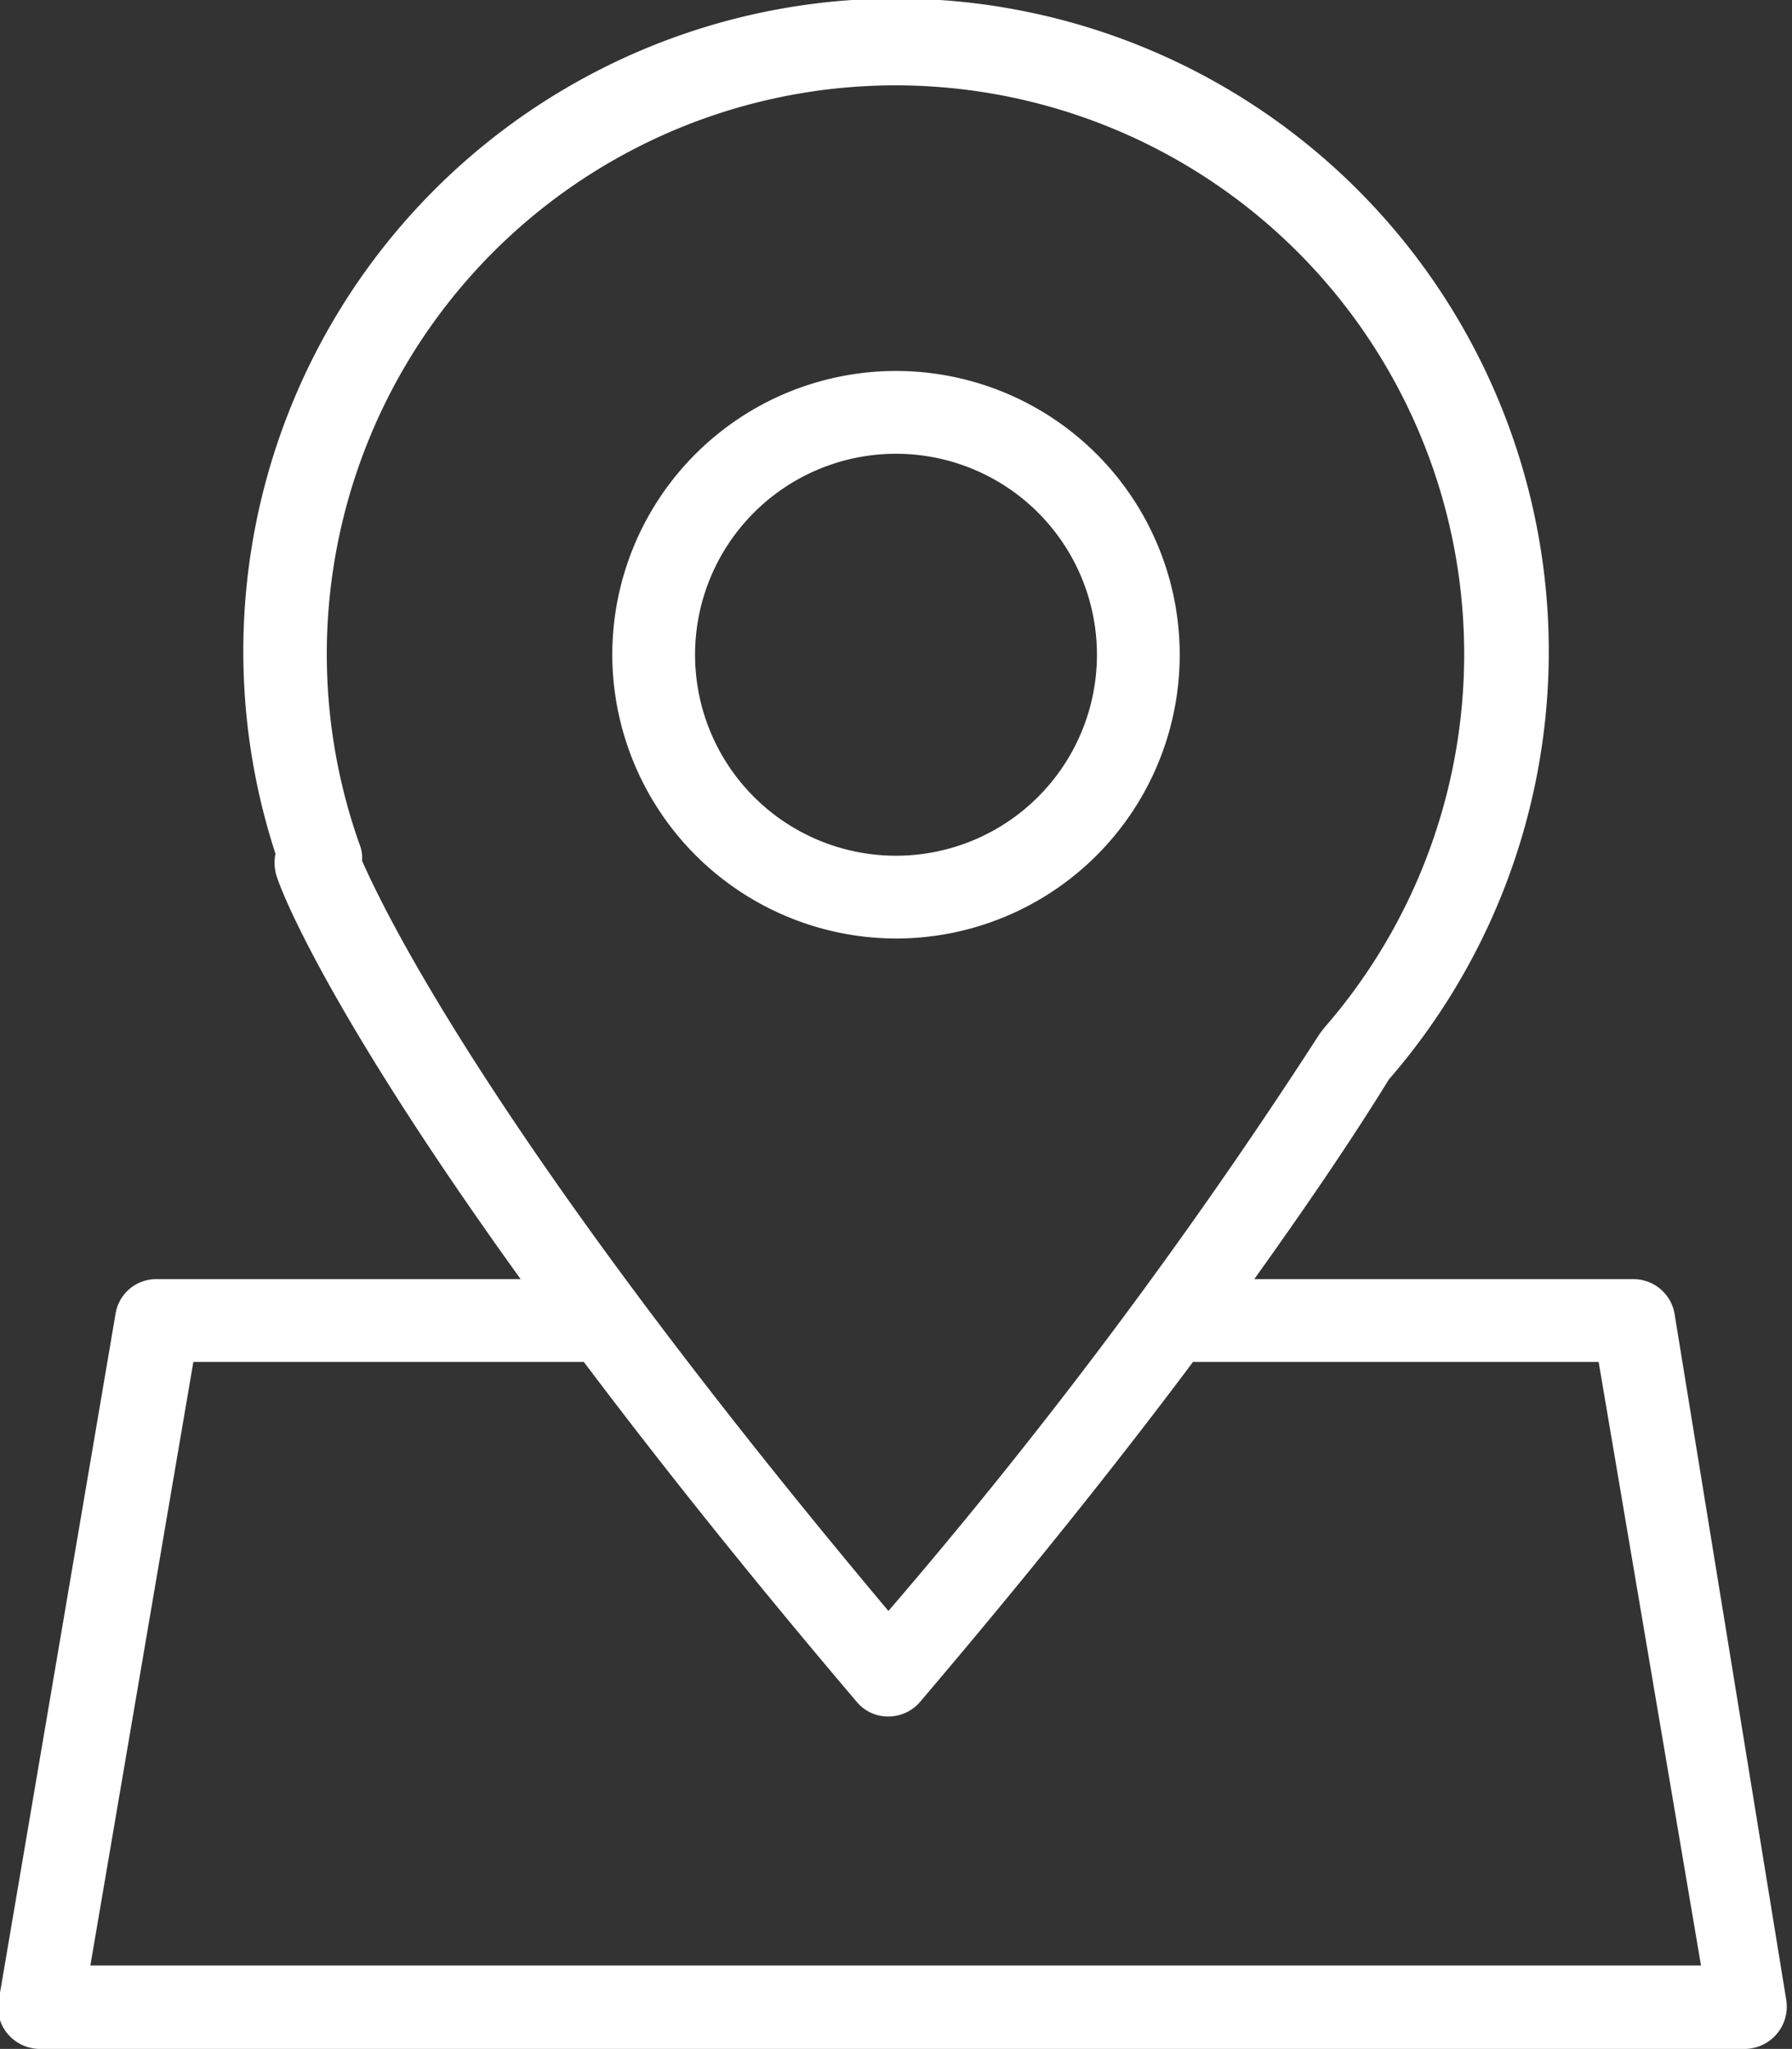
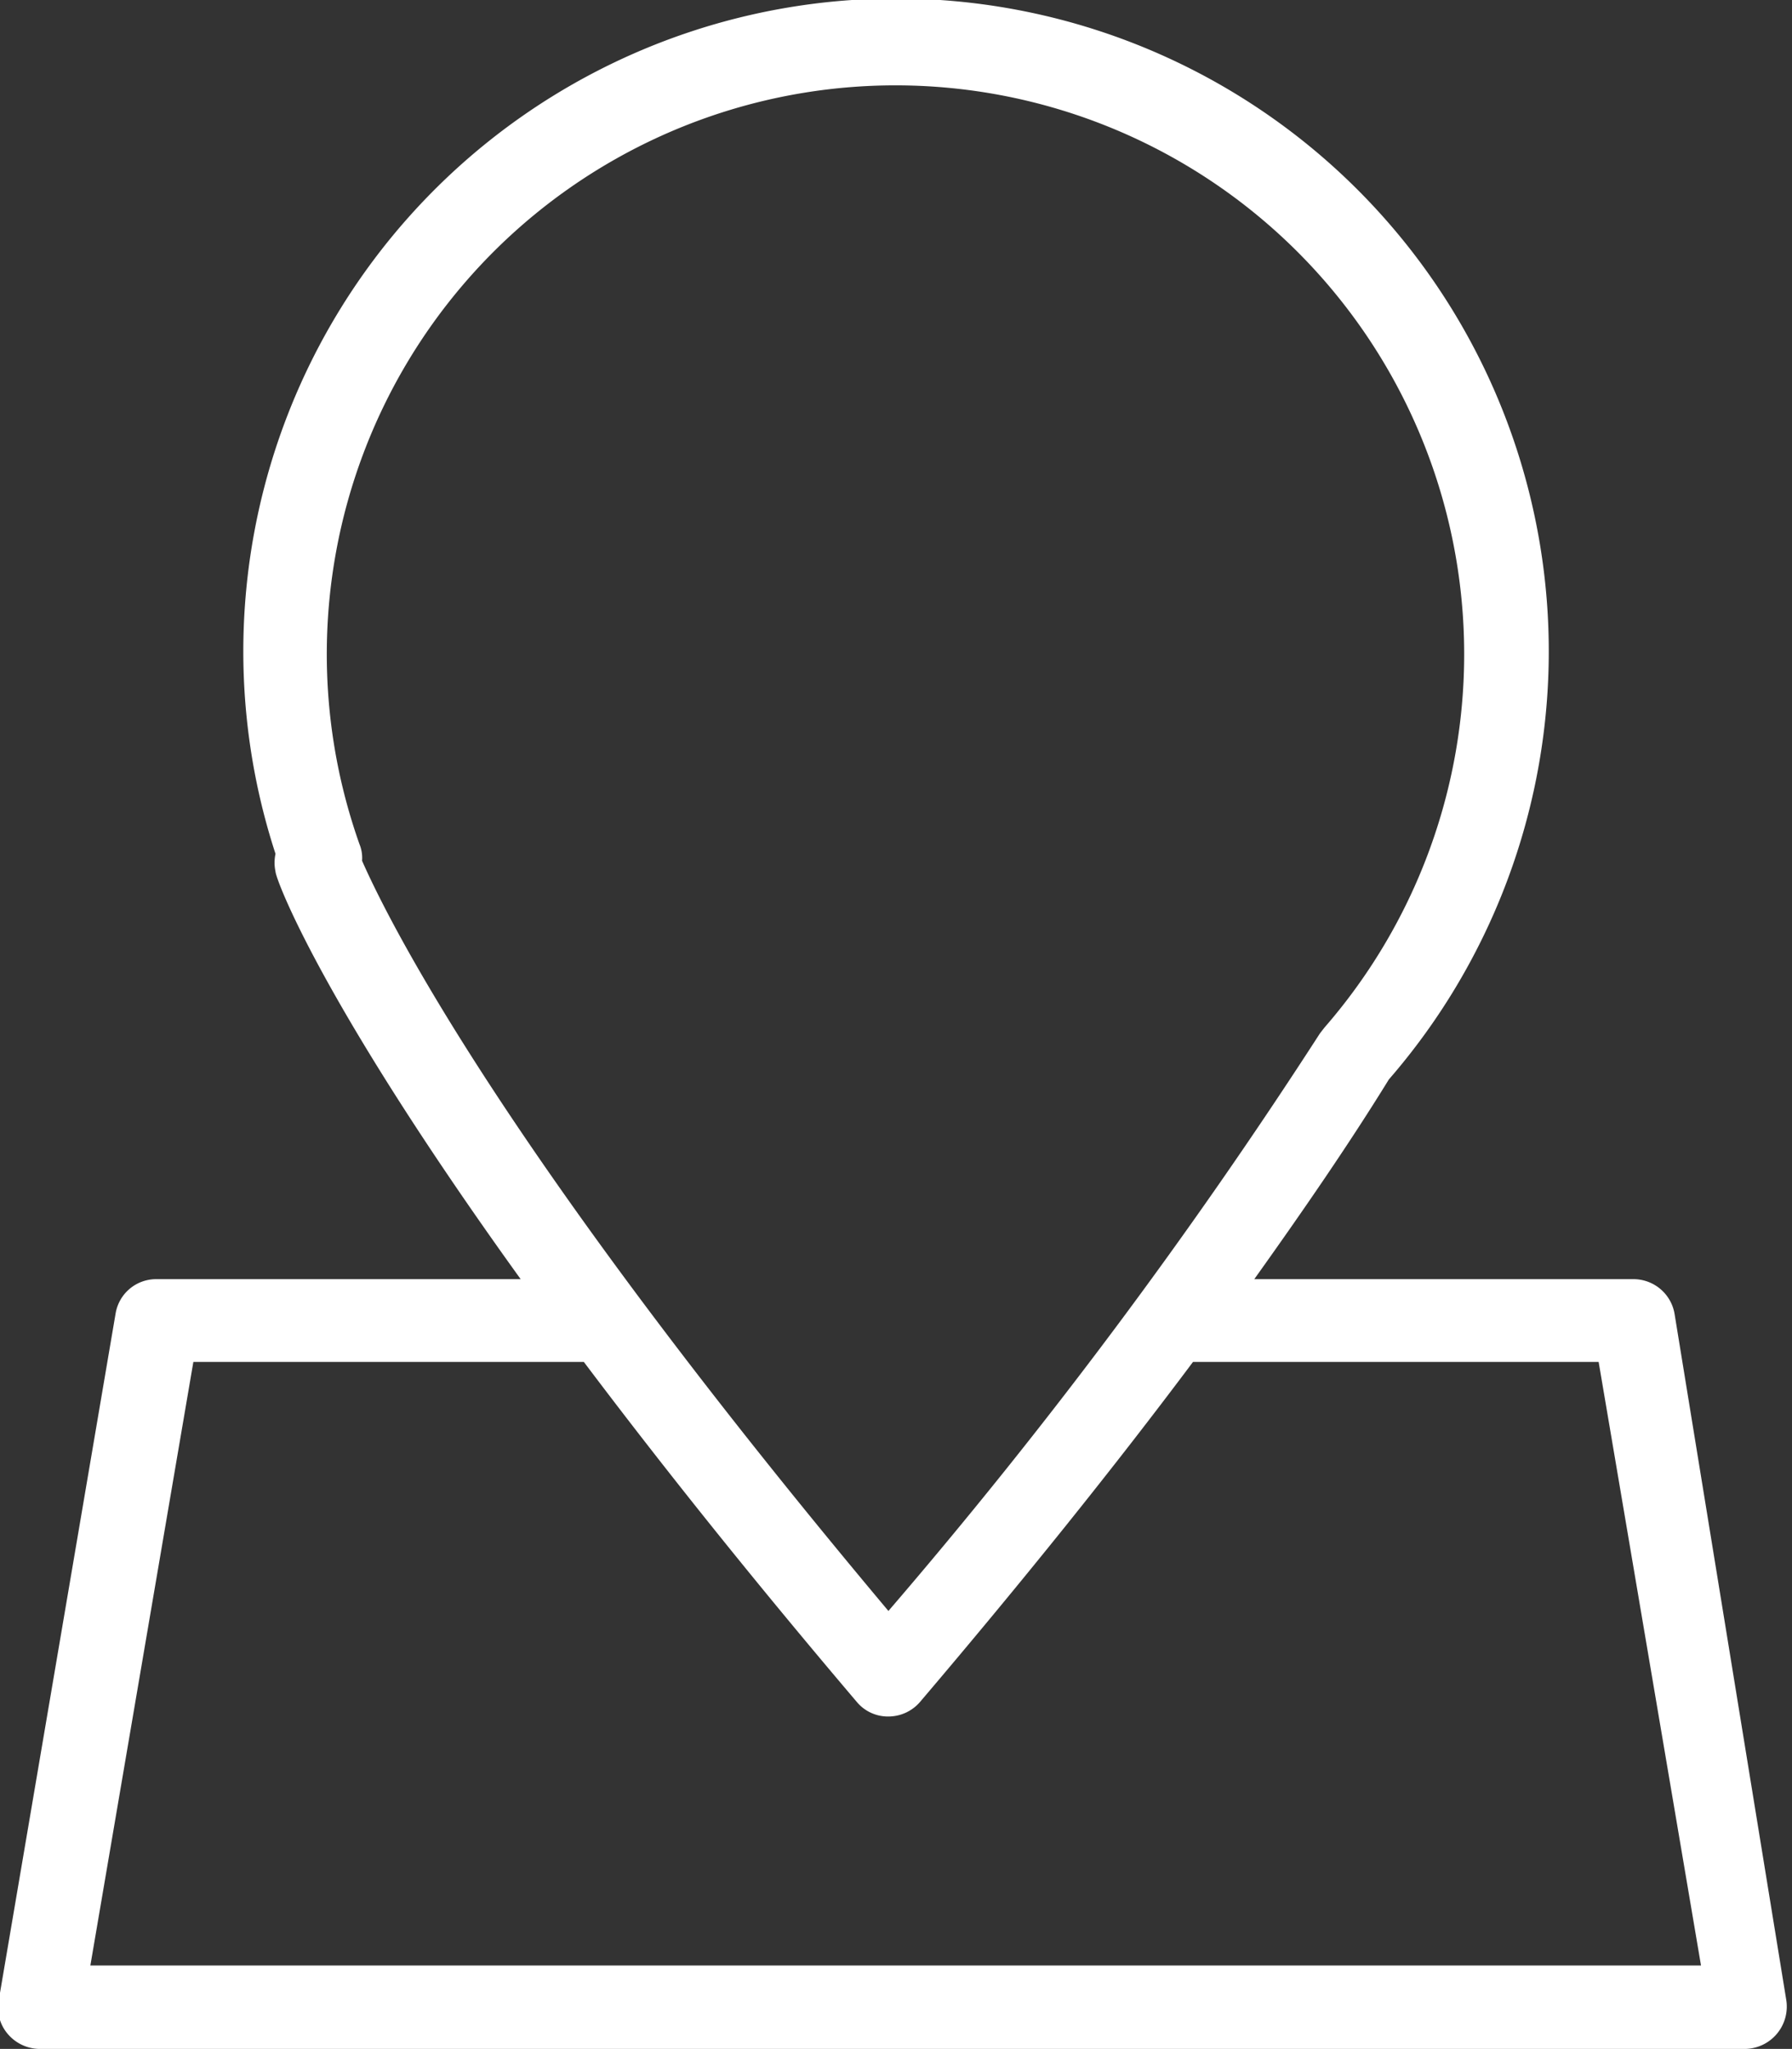
<svg xmlns="http://www.w3.org/2000/svg" id="Layer_1" data-name="Layer 1" viewBox="0 0 28.36 32.42">
  <rect x="0" y="0" width="28.36" height="32.42" fill="#333333" stroke="none" />
  <defs>
    <style>.cls-1{fill:#fff;}</style>
  </defs>
  <title>map-icon</title>
  <path class="cls-1" d="M695.57,389.33a.66.66,0,0,0-.65-.54h-6c.8-1.12,1.52-2.17,2.13-3.16a10.33,10.33,0,1,0-17.62-3.57.67.67,0,0,0,0,.28c0,.11.71,2.05,3.88,6.45h-5.77a.65.65,0,0,0-.64.54l-1.85,10.87a.64.64,0,0,0,.14.53.67.67,0,0,0,.5.24h27a.67.67,0,0,0,.65-.77ZM670.5,399.65l1.63-9.55h6.18c1.16,1.54,2.57,3.32,4.32,5.38a.64.64,0,0,0,.5.23.66.66,0,0,0,.5-.23q2.45-2.88,4.32-5.38h6.42l1.62,9.55Zm4.26-17.74a9,9,0,1,1,15.27,2.9l-.07.09a83.22,83.22,0,0,1-6.83,9.14c-6.11-7.28-7.92-10.94-8.33-11.87A.57.57,0,0,0,674.76,381.91Z" transform="translate(-669.07 -368.55)" />
-   <path class="cls-1" d="M683.25,383.4a4.49,4.49,0,1,0-4.49-4.49A4.5,4.5,0,0,0,683.25,383.4Zm0-7.67a3.18,3.18,0,1,1-3.18,3.18A3.18,3.18,0,0,1,683.25,375.73Z" transform="translate(-669.07 -368.55)" />
</svg>